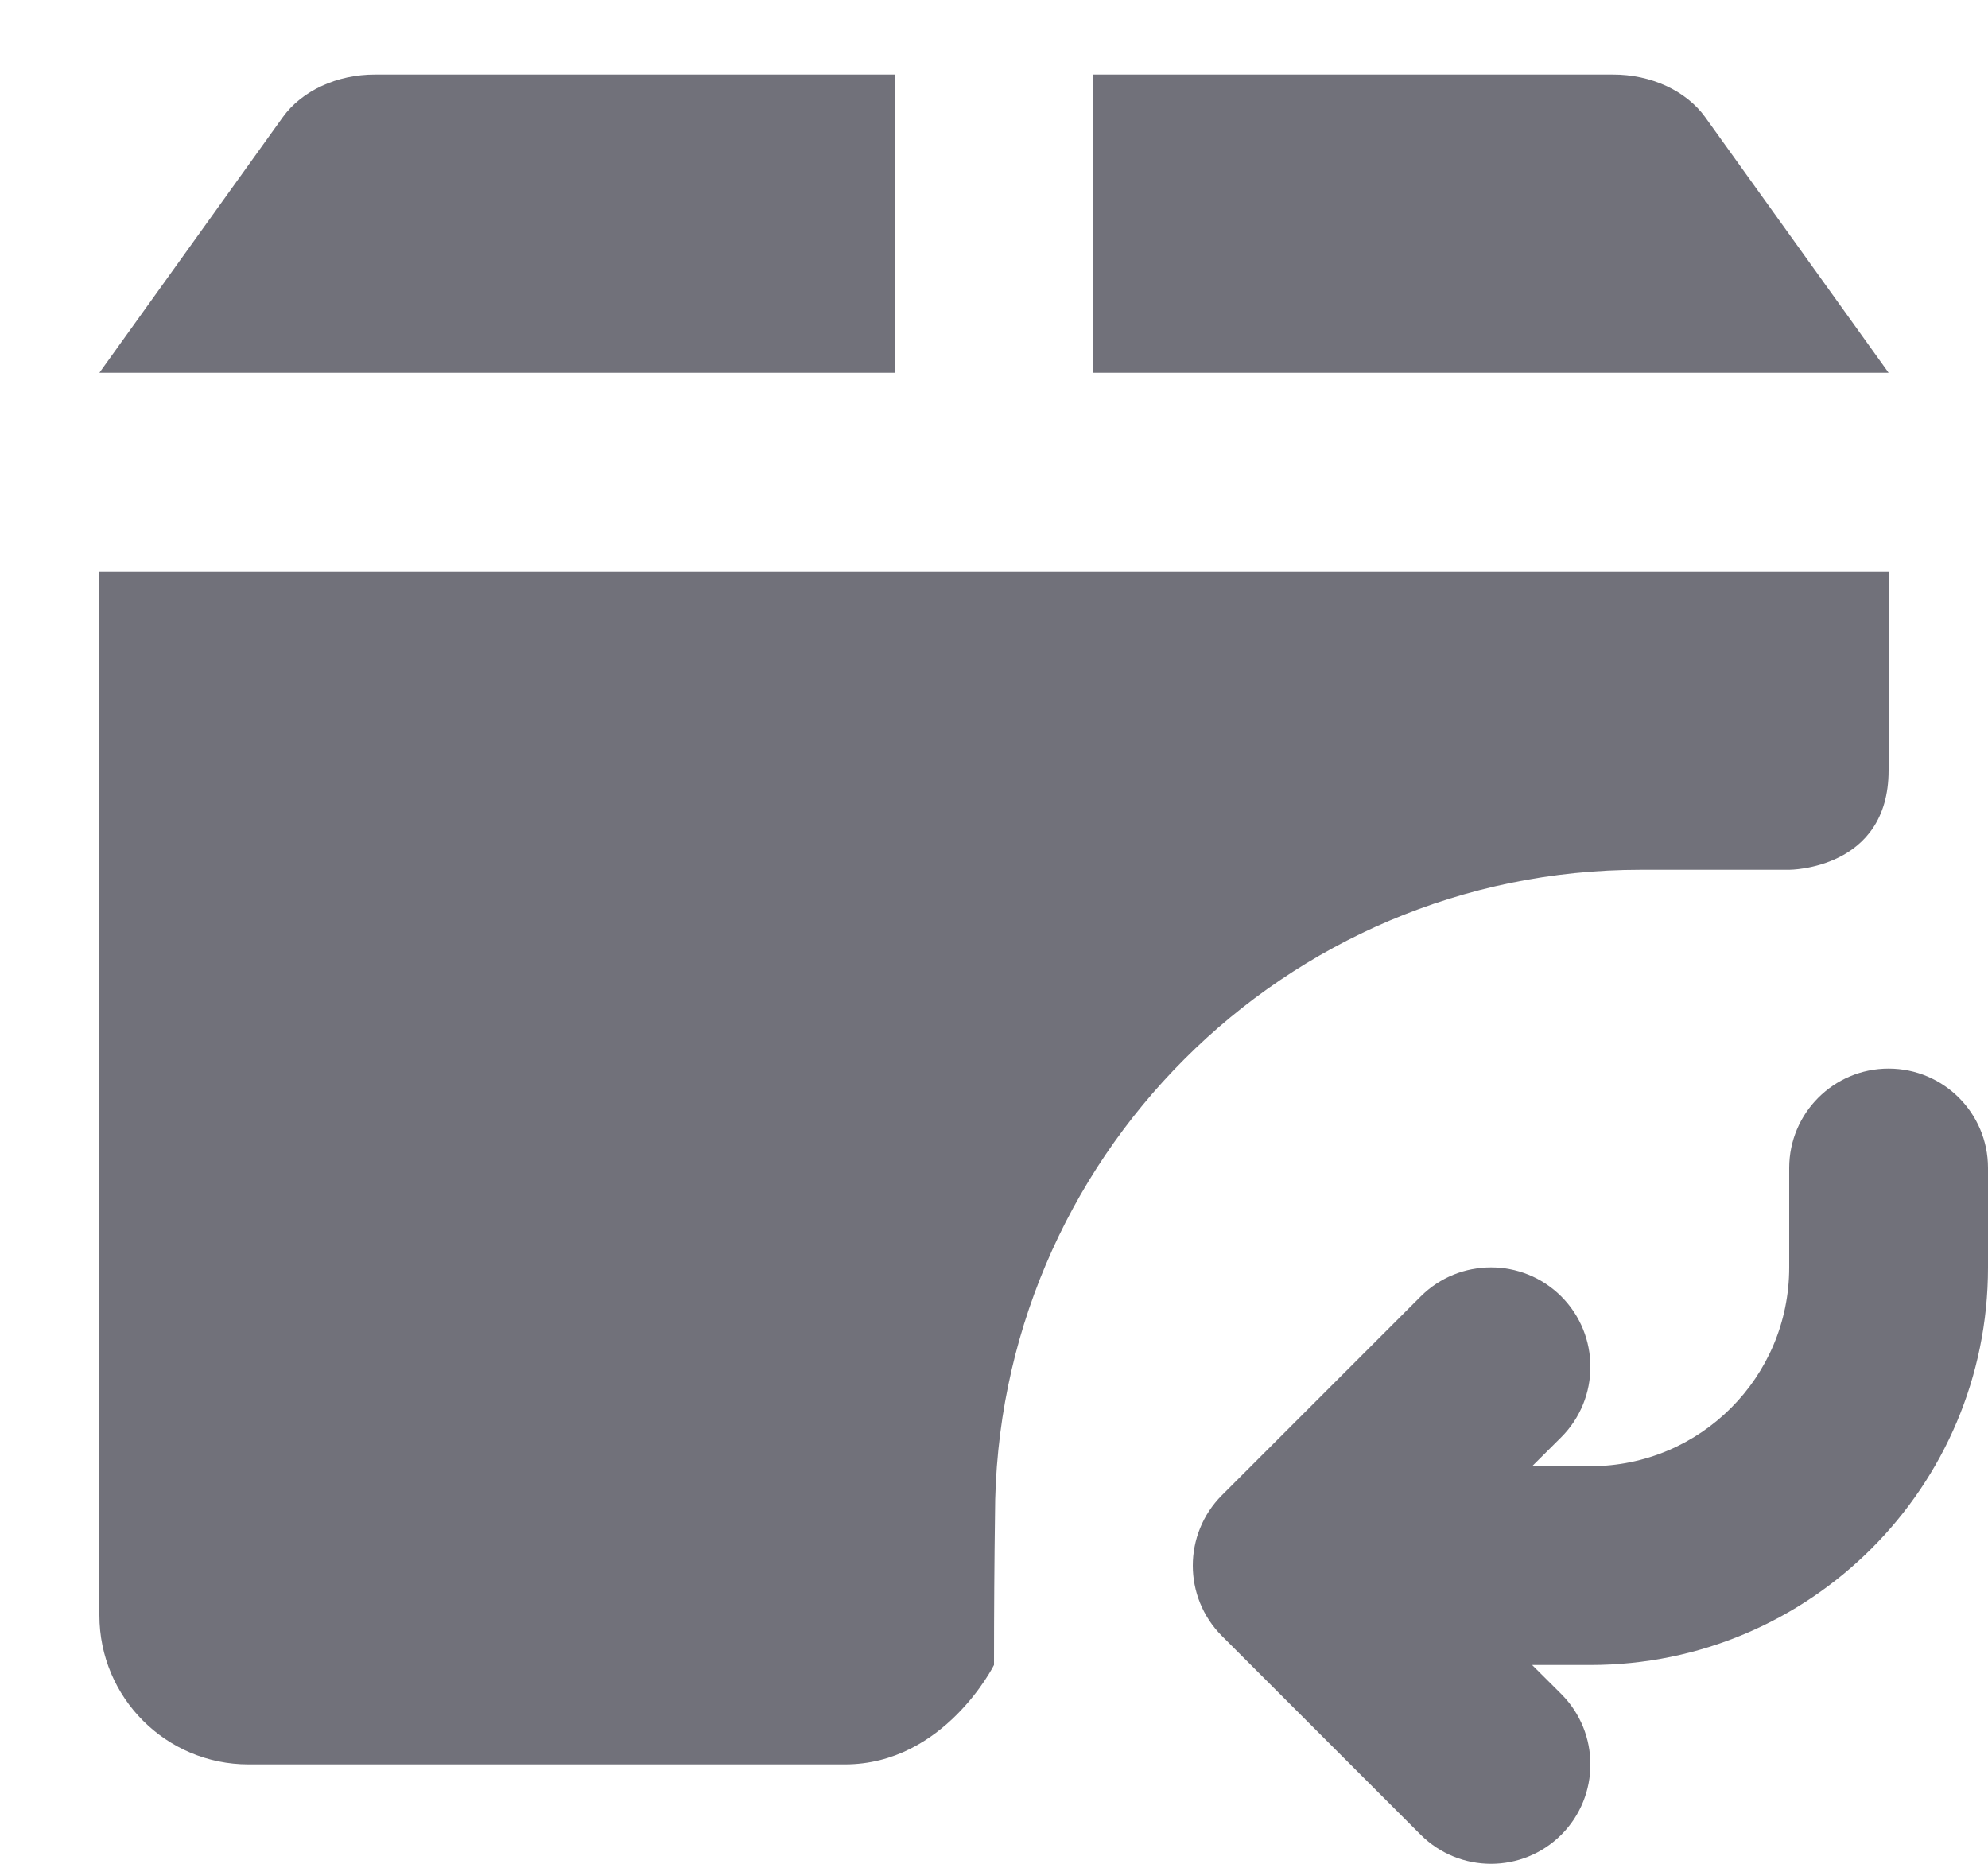
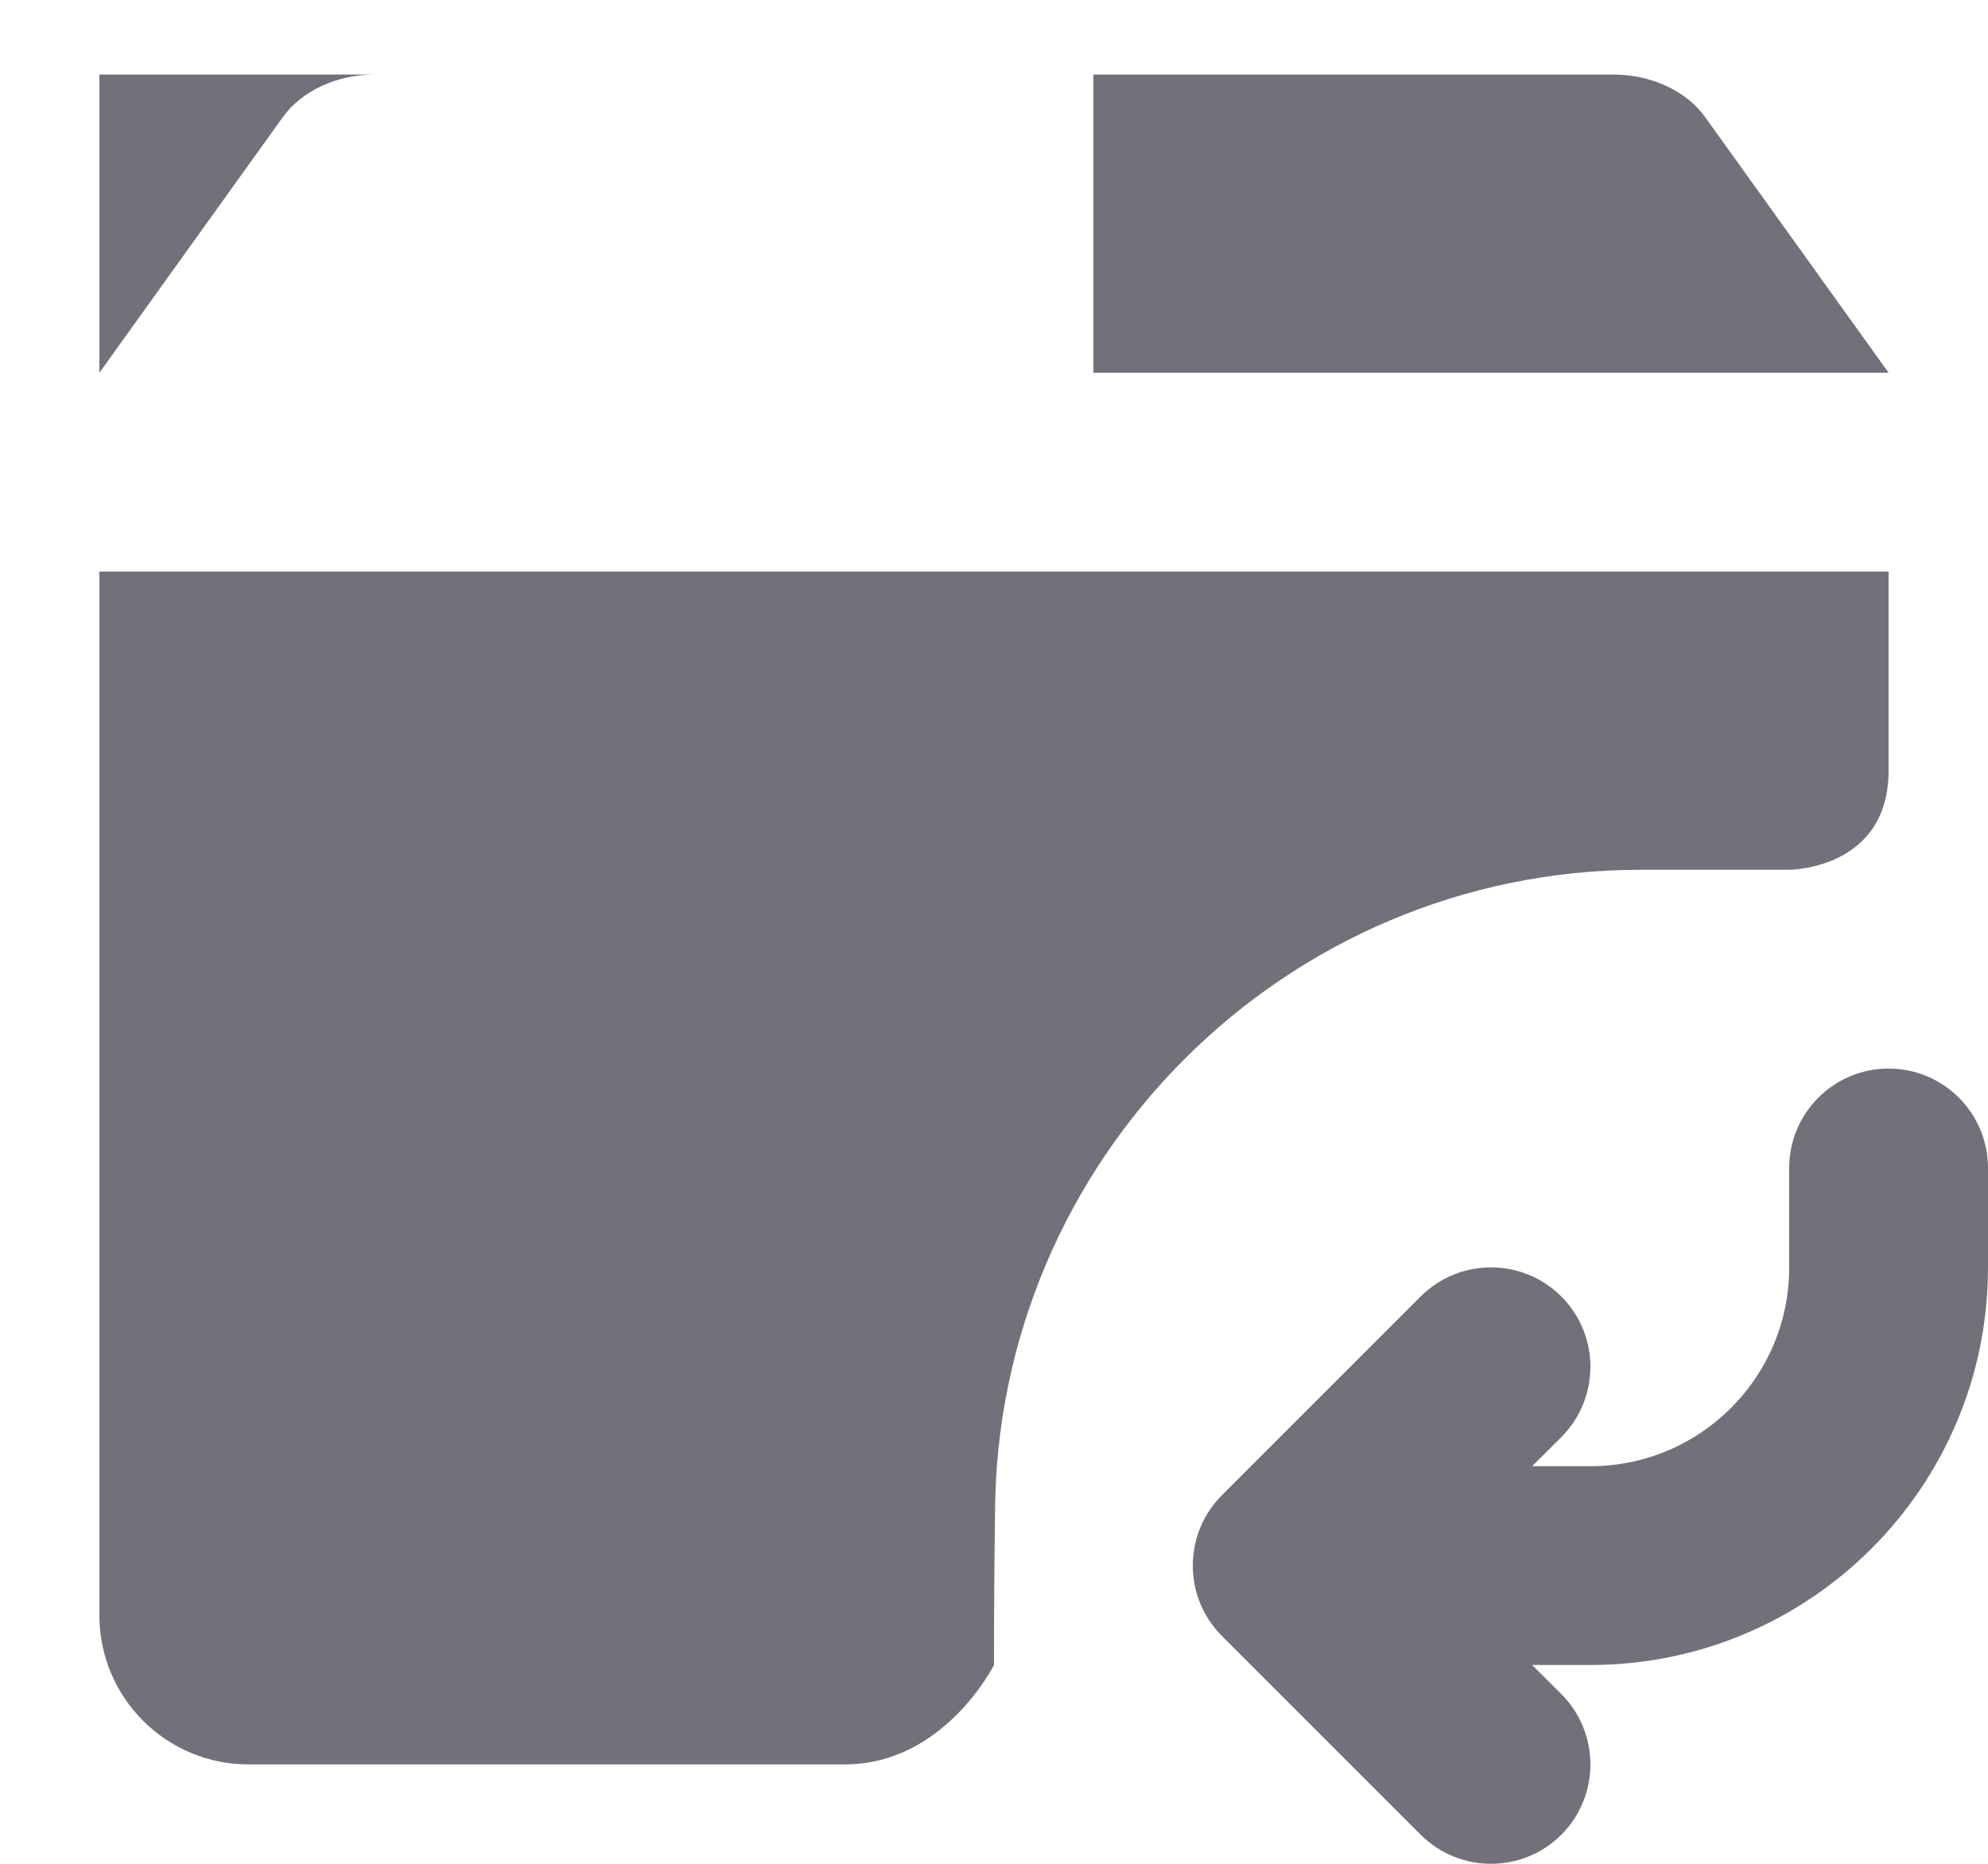
<svg xmlns="http://www.w3.org/2000/svg" width="16" height="15" viewBox="0 0 16 15" fill="none">
-   <path fill-rule="evenodd" clip-rule="evenodd" d="M8.8 3H15.2L13.724 0.943C13.571 0.73 13.287 0.599 12.981 0.6H8.8V3ZM7.2 0.6H3.019C2.713 0.599 2.429 0.73 2.276 0.943L0.8 3H7.2V0.6ZM0.8 4.6V13C0.8 13.663 1.337 14.2 2 14.2L6.8 14.2C7.6 14.2 8 13.4 8 13.4C8 12.973 8.003 12.546 8.008 12.2C8.008 9.333 10.339 7 13.204 7H14.4C14.4 7 15.2 7 15.2 6.2V4.6H0.8ZM16 9.4C16 8.958 15.642 8.6 15.2 8.6C14.758 8.6 14.4 8.958 14.4 9.4V10.2C14.4 11.084 13.684 11.8 12.8 11.8H12.331L12.566 11.566C12.878 11.253 12.878 10.747 12.566 10.434C12.253 10.122 11.747 10.122 11.434 10.434L9.834 12.034C9.522 12.347 9.522 12.853 9.834 13.166L11.434 14.766C11.747 15.078 12.253 15.078 12.566 14.766C12.878 14.453 12.878 13.947 12.566 13.634L12.331 13.4H12.8C14.567 13.4 16 11.967 16 10.2V9.4Z" fill="#71717A" />
+   <path fill-rule="evenodd" clip-rule="evenodd" d="M8.8 3H15.2L13.724 0.943C13.571 0.73 13.287 0.599 12.981 0.6H8.8V3ZM7.2 0.6H3.019C2.713 0.599 2.429 0.73 2.276 0.943L0.8 3V0.6ZM0.8 4.6V13C0.8 13.663 1.337 14.2 2 14.2L6.8 14.2C7.6 14.2 8 13.4 8 13.4C8 12.973 8.003 12.546 8.008 12.2C8.008 9.333 10.339 7 13.204 7H14.4C14.4 7 15.2 7 15.2 6.2V4.6H0.8ZM16 9.4C16 8.958 15.642 8.6 15.2 8.6C14.758 8.6 14.4 8.958 14.4 9.4V10.2C14.4 11.084 13.684 11.8 12.8 11.8H12.331L12.566 11.566C12.878 11.253 12.878 10.747 12.566 10.434C12.253 10.122 11.747 10.122 11.434 10.434L9.834 12.034C9.522 12.347 9.522 12.853 9.834 13.166L11.434 14.766C11.747 15.078 12.253 15.078 12.566 14.766C12.878 14.453 12.878 13.947 12.566 13.634L12.331 13.4H12.8C14.567 13.4 16 11.967 16 10.2V9.4Z" fill="#71717A" />
</svg>